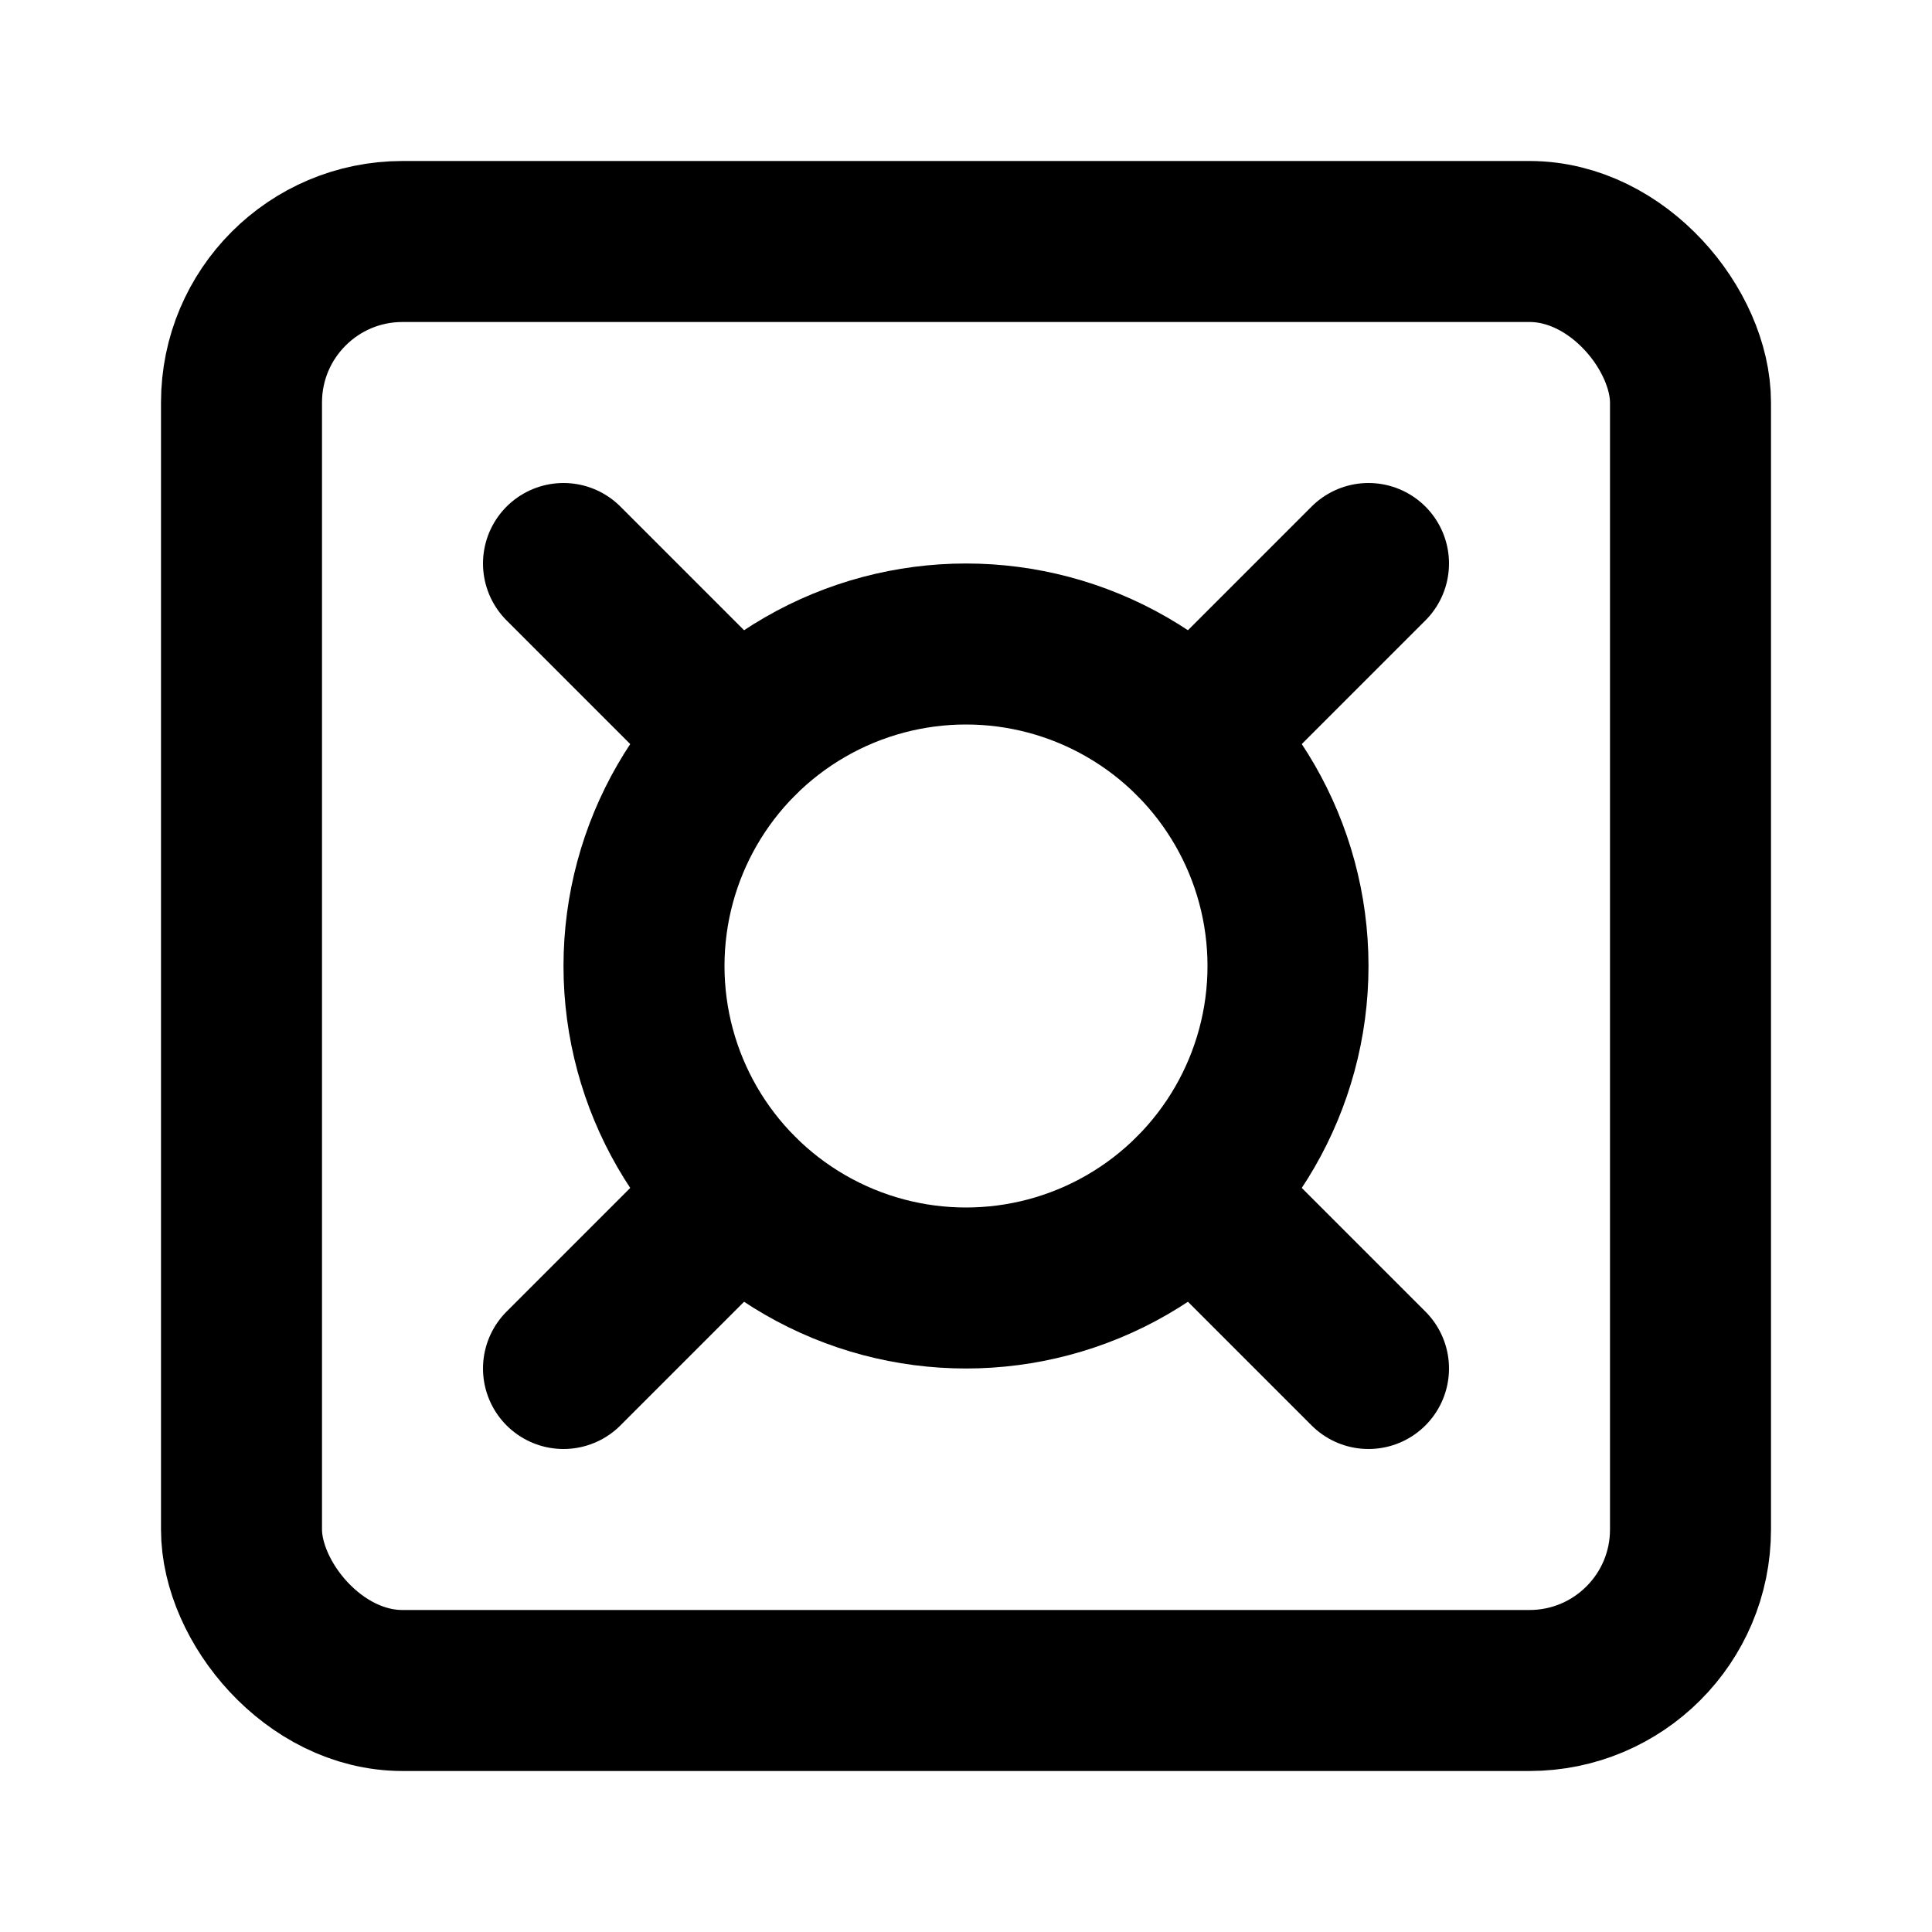
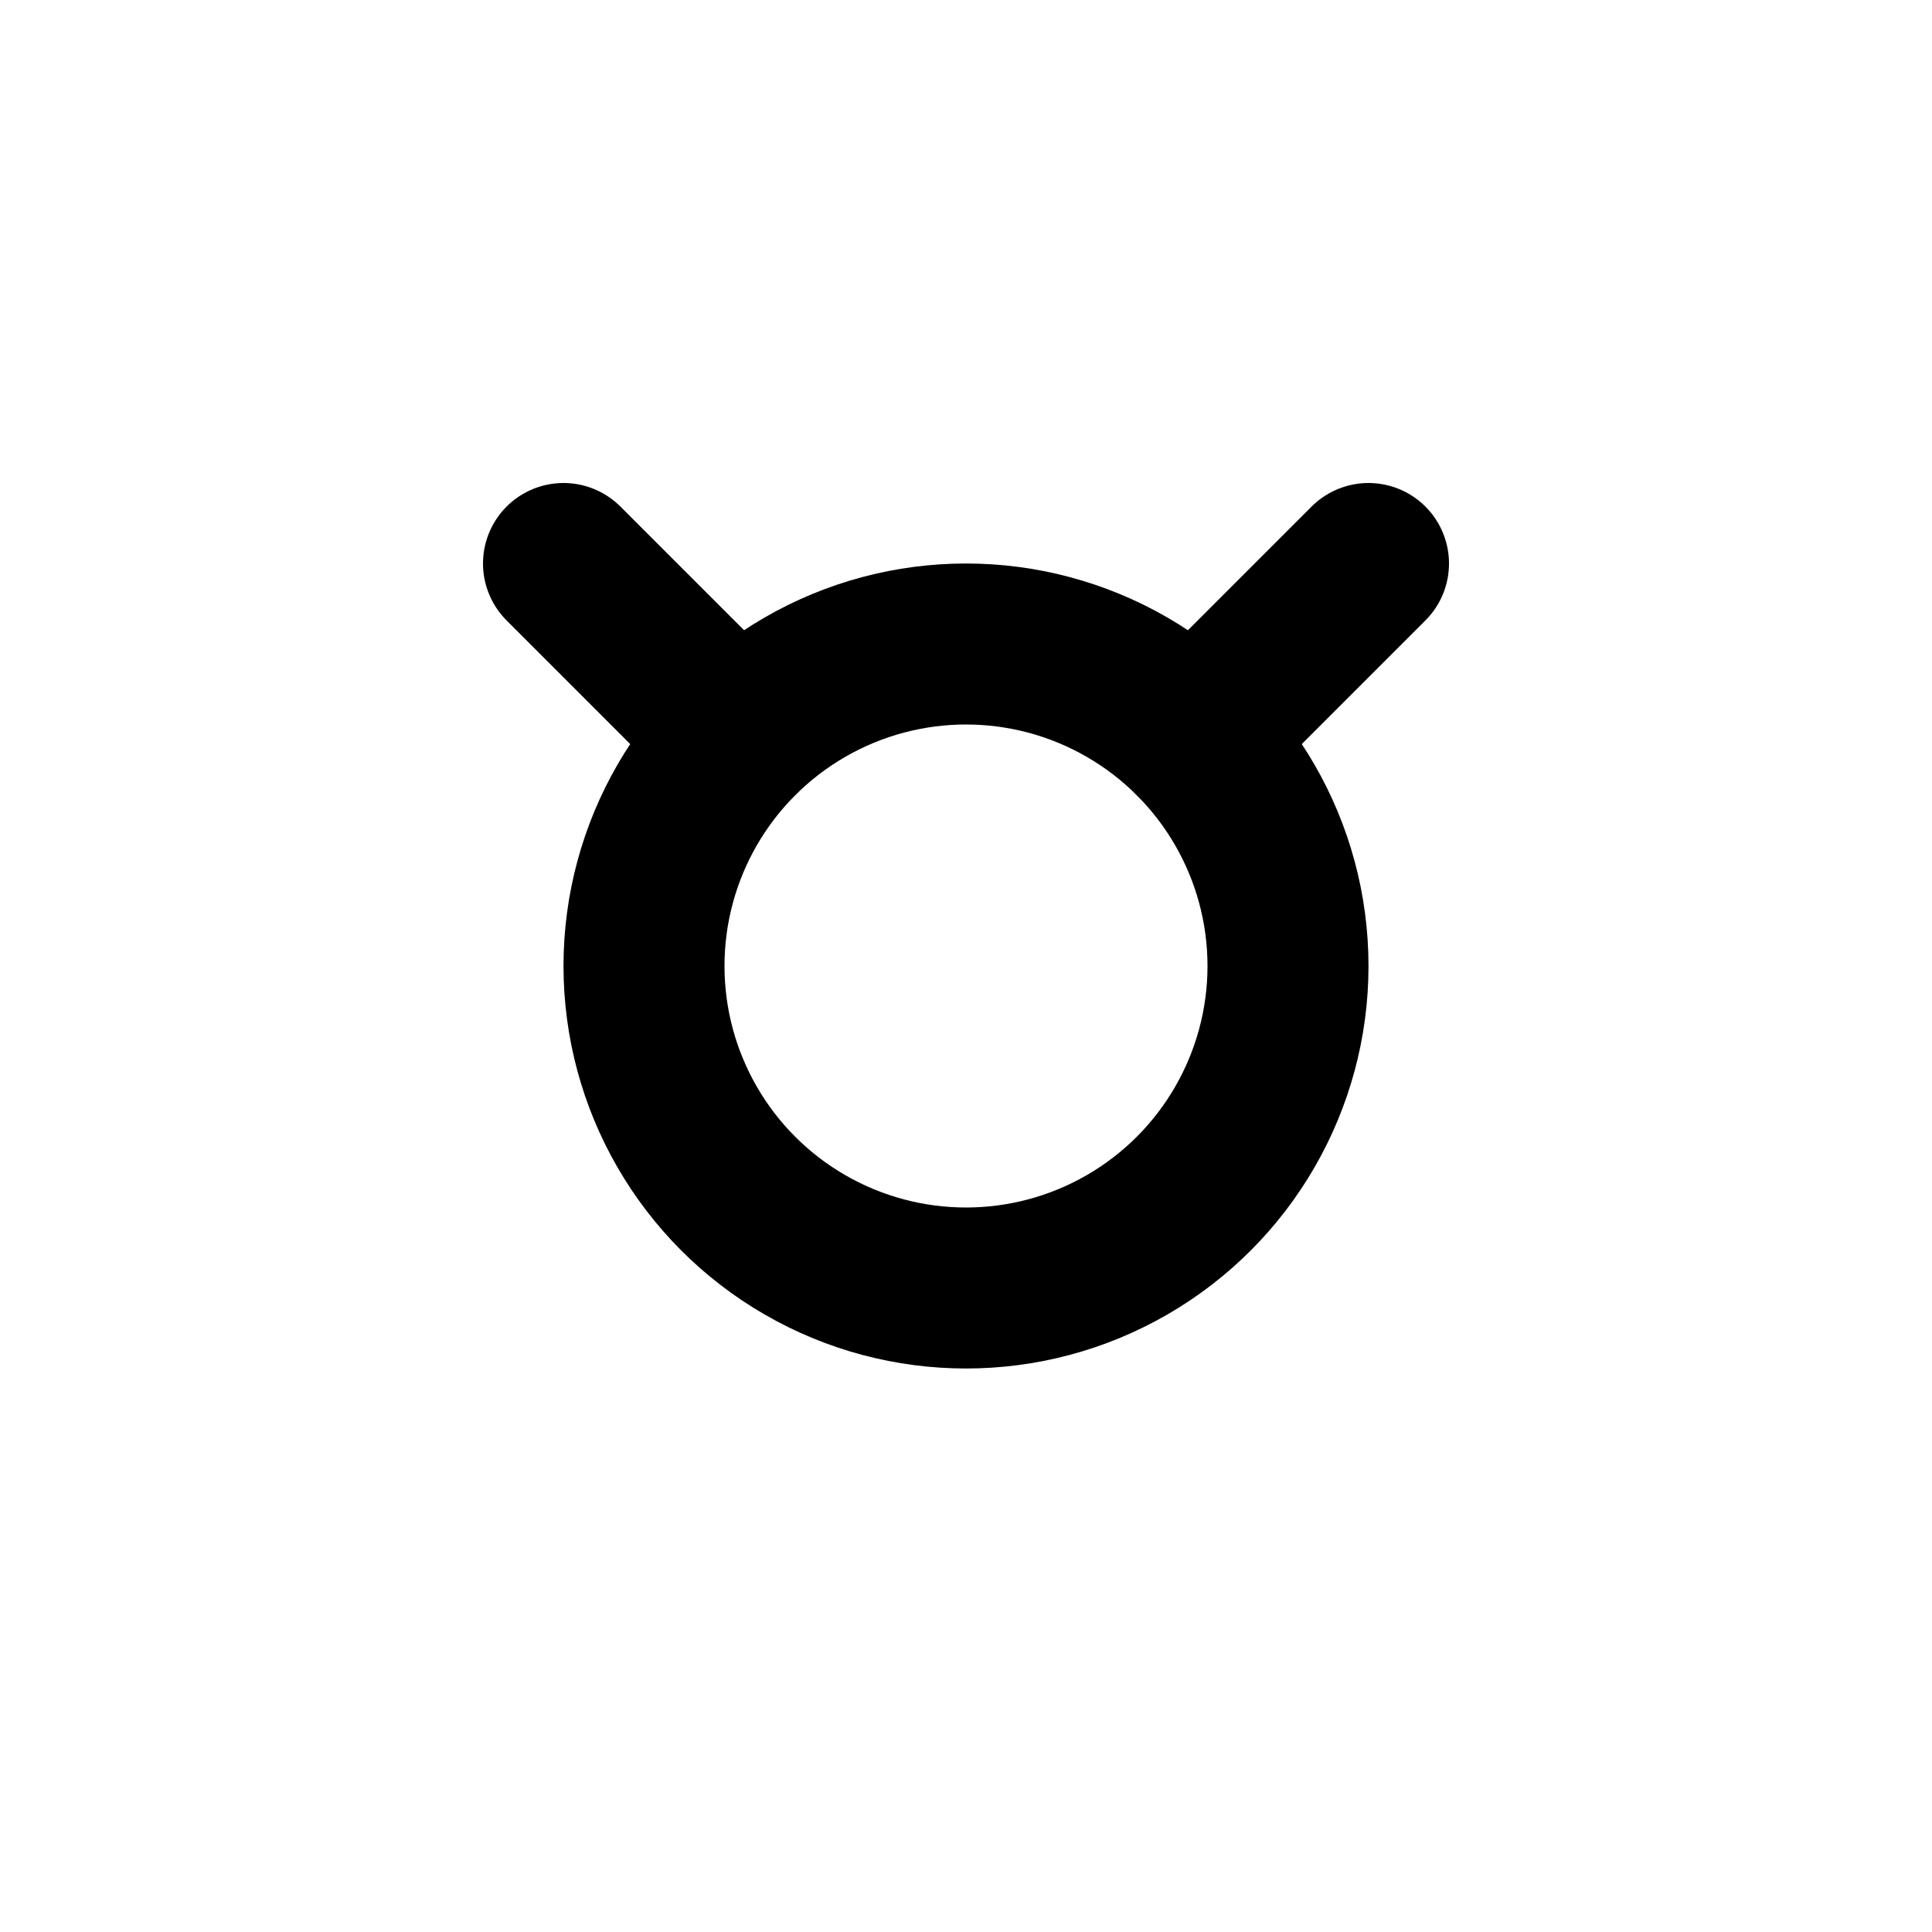
<svg xmlns="http://www.w3.org/2000/svg" class="lucide lucide-currency-square" width="24" height="24" viewBox="0 0 24 24" fill="none" stroke="currentColor" stroke-width="2" stroke-linecap="round" stroke-linejoin="round">
-   <rect width="18" height="18" x="3" y="3" rx="2" />
  <path d="m17 7-2.17 2.17" />
-   <path d="m17 17-2.17-2.17" />
-   <path d="m7 17 2.17-2.17" />
  <path d="m7 7 2.17 2.17" />
  <circle cx="12" cy="12" r="4" />
</svg>